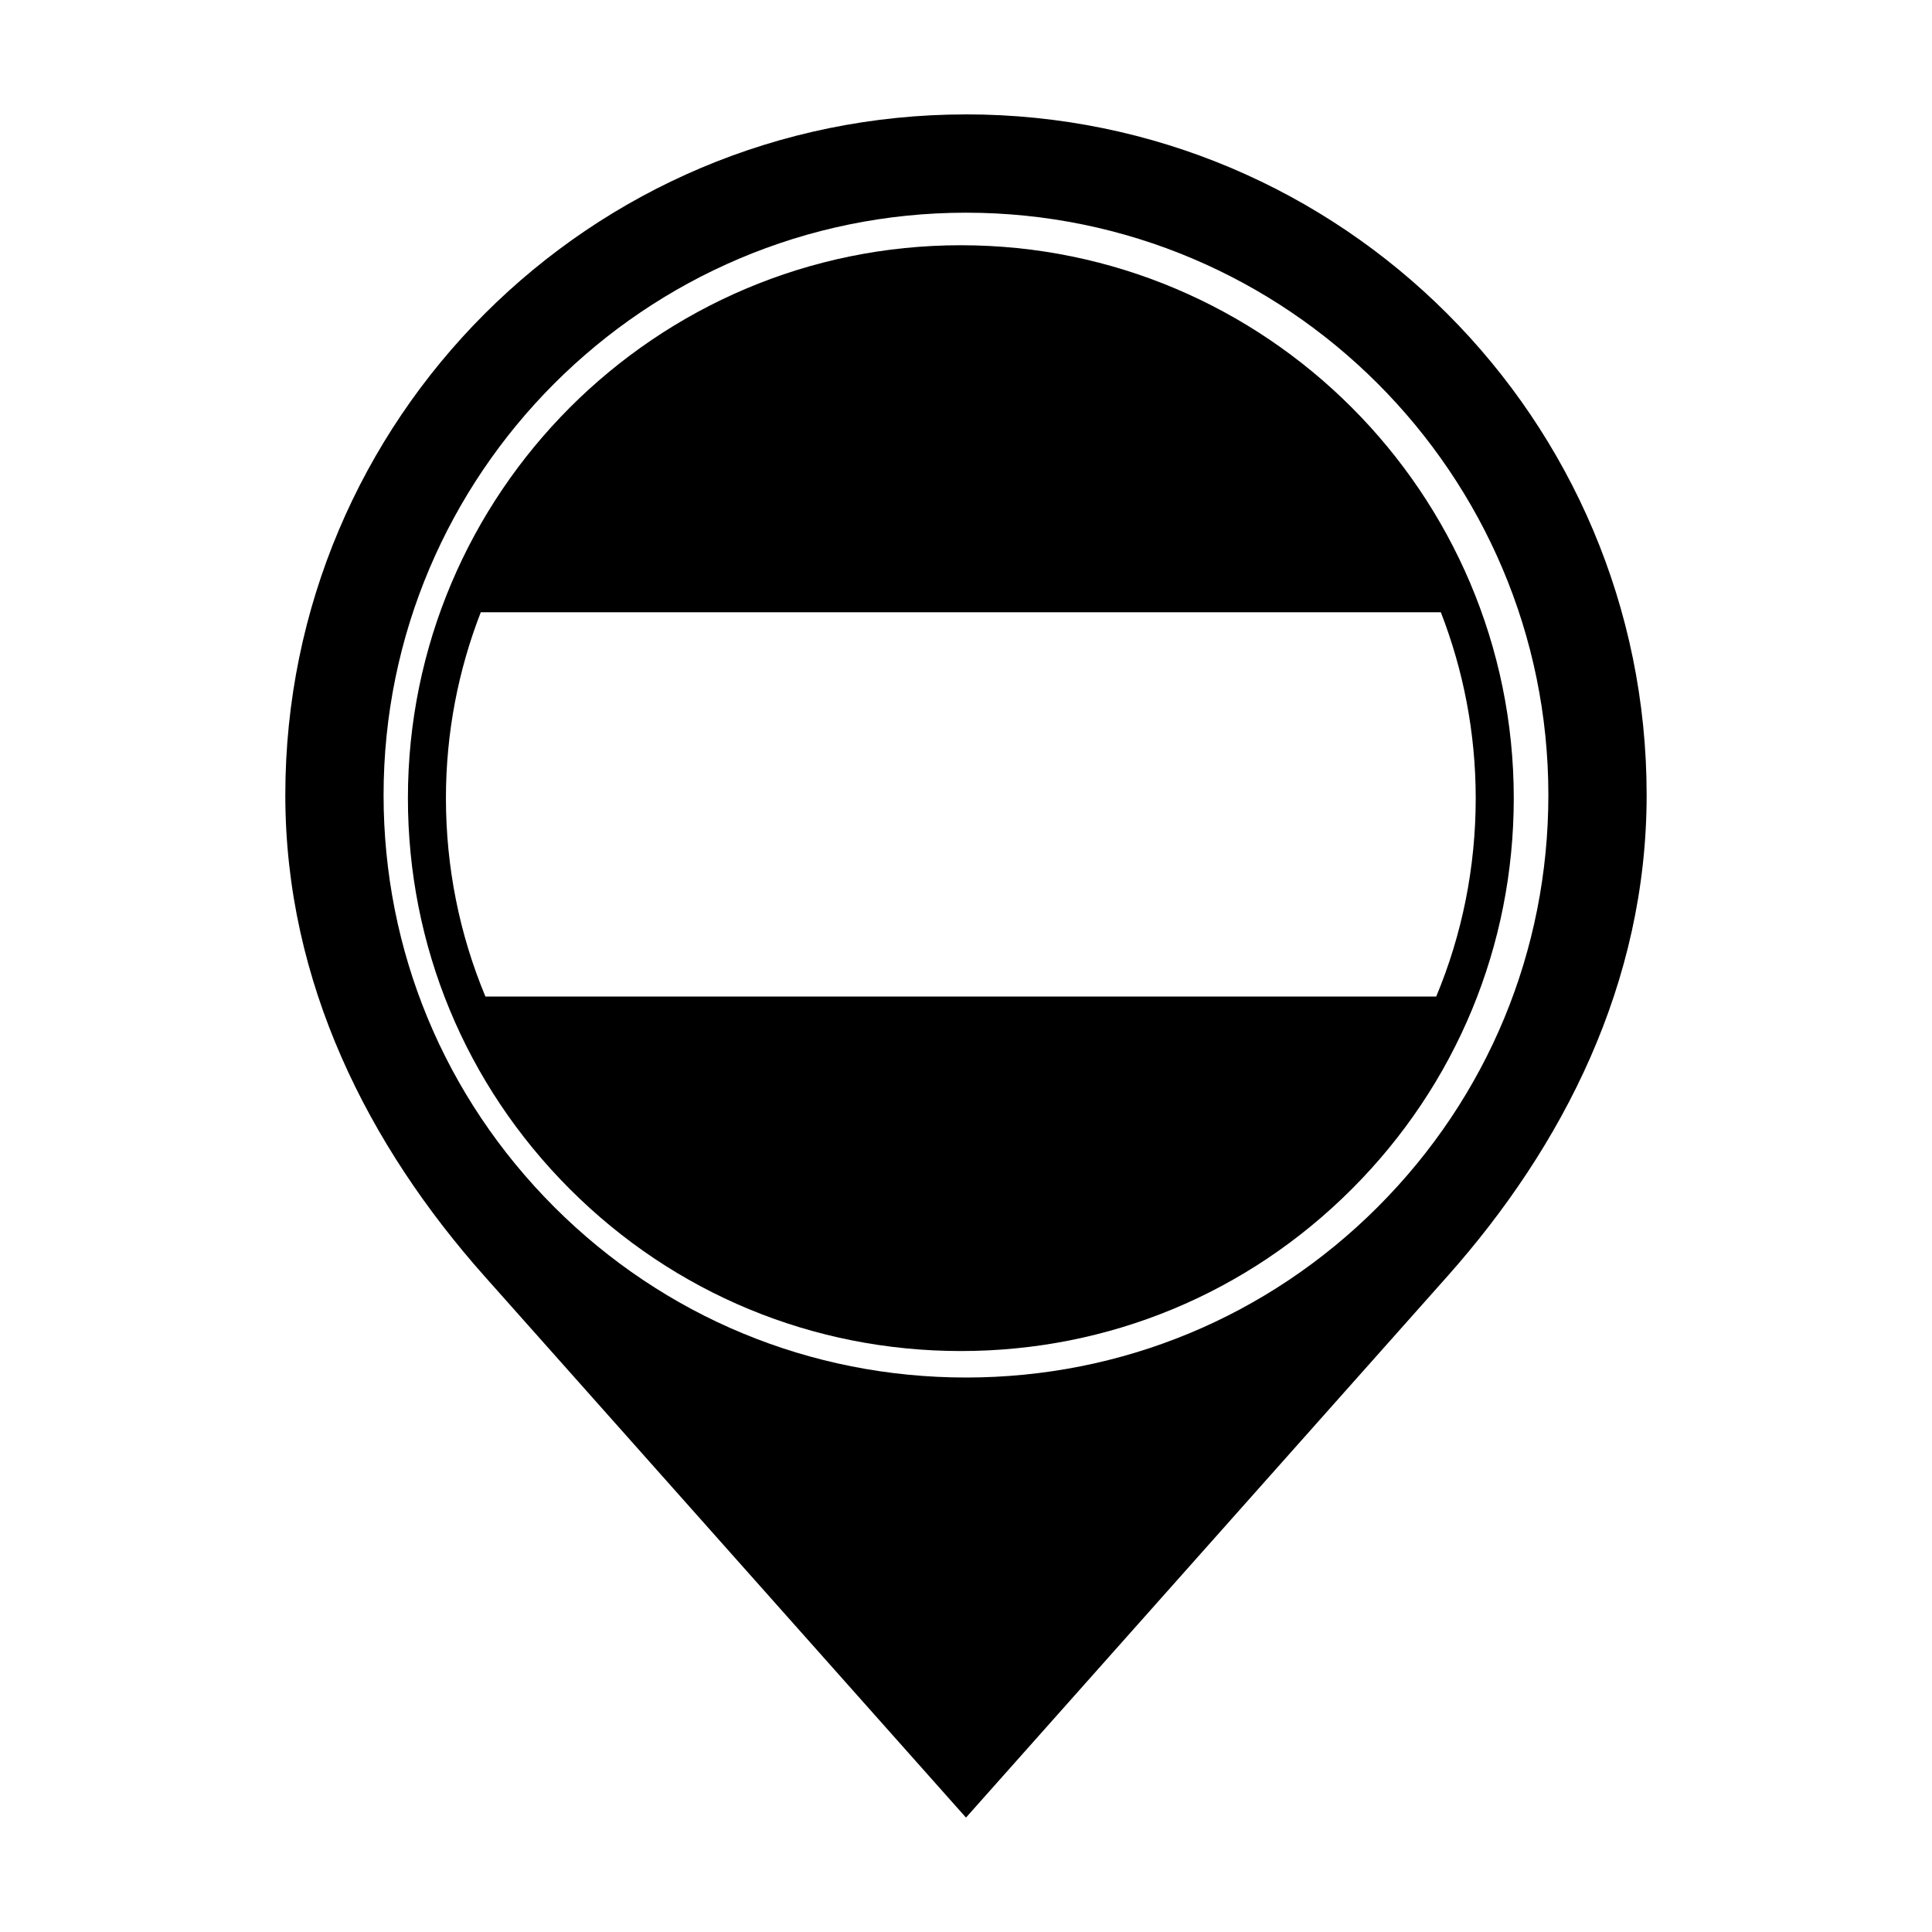
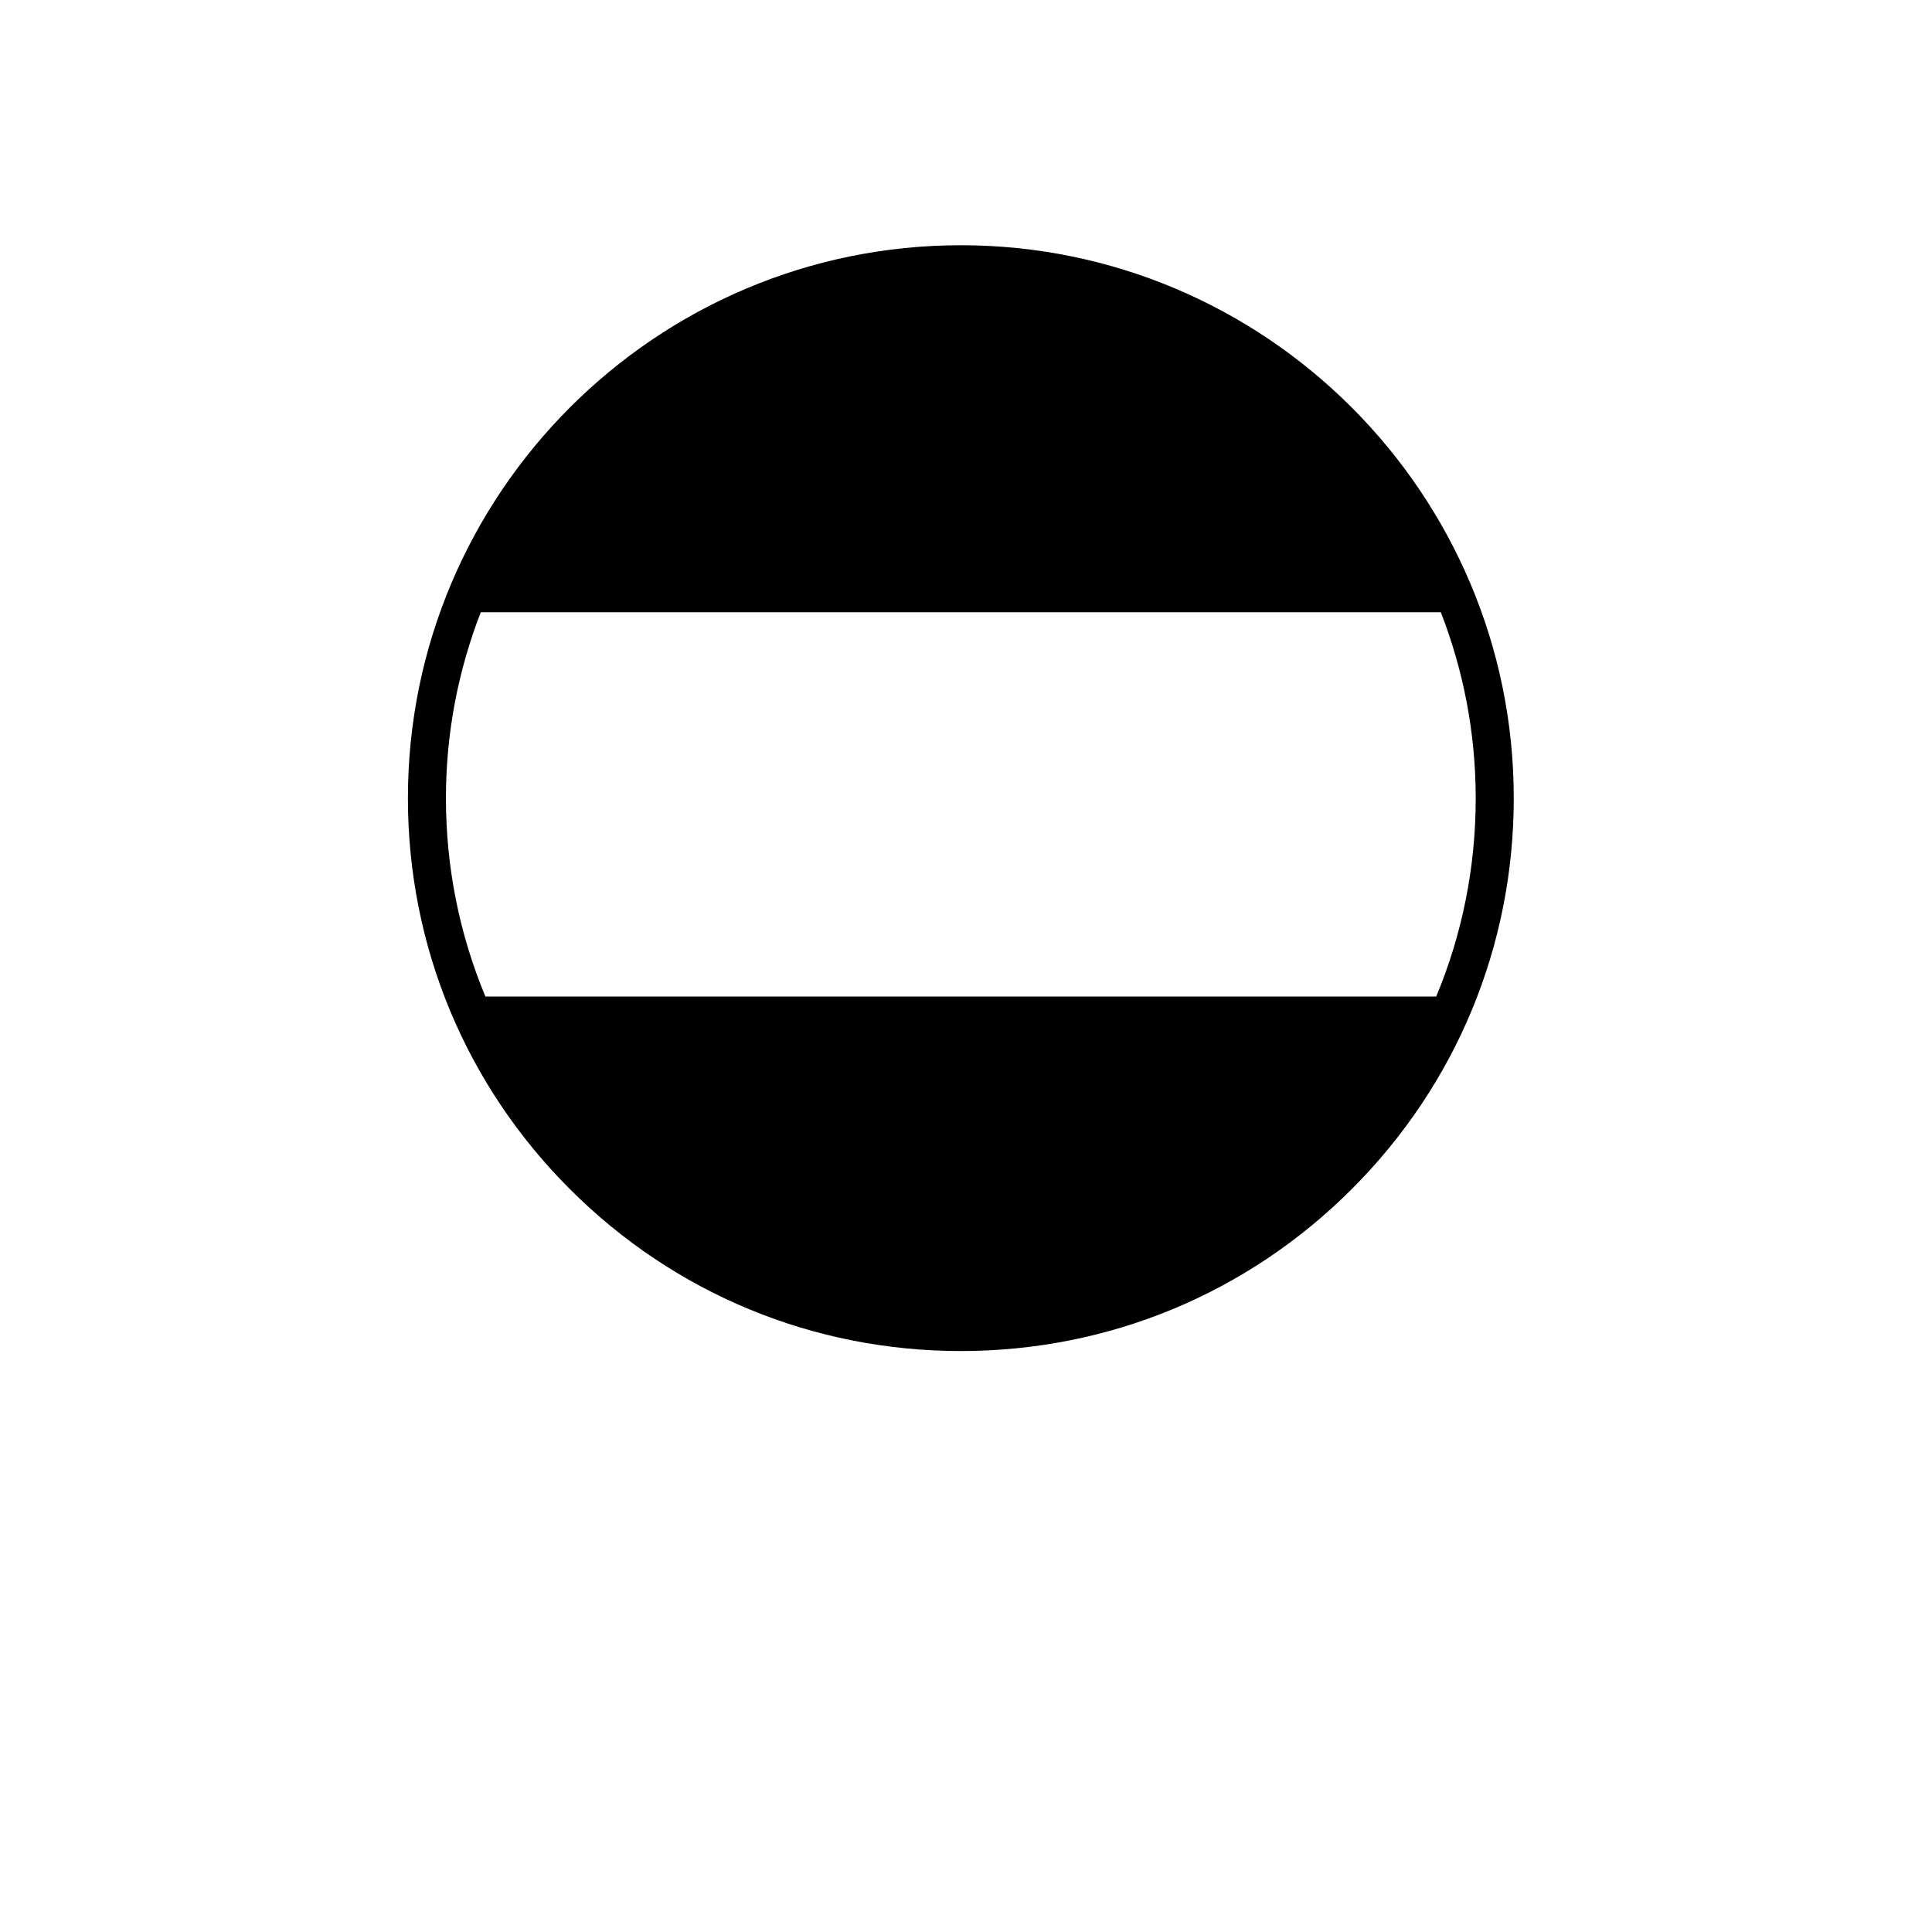
<svg xmlns="http://www.w3.org/2000/svg" fill="#000000" width="800px" height="800px" version="1.1" viewBox="144 144 512 512">
  <g>
-     <path d="m400 174.32c-99.629 0-180.39 80.766-180.39 180.39 0 49.812 22.152 93.059 52.836 127.55l127.55 143.42 127.54-143.41c30.684-34.512 52.84-77.758 52.84-127.57 0.004-99.625-80.766-180.39-180.38-180.39zm109.13 289.53c-29.145 29.145-67.902 45.207-109.13 45.207-41.227 0-79.988-16.062-109.14-45.211-29.152-29.172-45.207-67.914-45.207-109.14 0-85.102 69.242-154.34 154.34-154.34 85.098 0 154.34 69.238 154.34 154.34-0.004 41.227-16.066 79.992-45.211 109.15z" />
    <path d="m398.63 208.99c-80.797 0-146.53 65.727-146.53 146.52 0 39.137 15.242 75.93 42.914 103.61 27.668 27.676 64.469 42.918 103.62 42.918 39.152 0 75.938-15.242 103.6-42.918 27.68-27.68 42.93-64.477 42.93-103.61-0.012-80.797-65.746-146.52-146.53-146.52zm125.98 199.1h-251.97c-6.856-16.438-10.465-34.23-10.465-52.578 0-17.367 3.293-33.973 9.238-49.262h254.42c5.945 15.289 9.238 31.895 9.246 49.262 0 18.352-3.602 36.141-10.469 52.578z" />
  </g>
</svg>